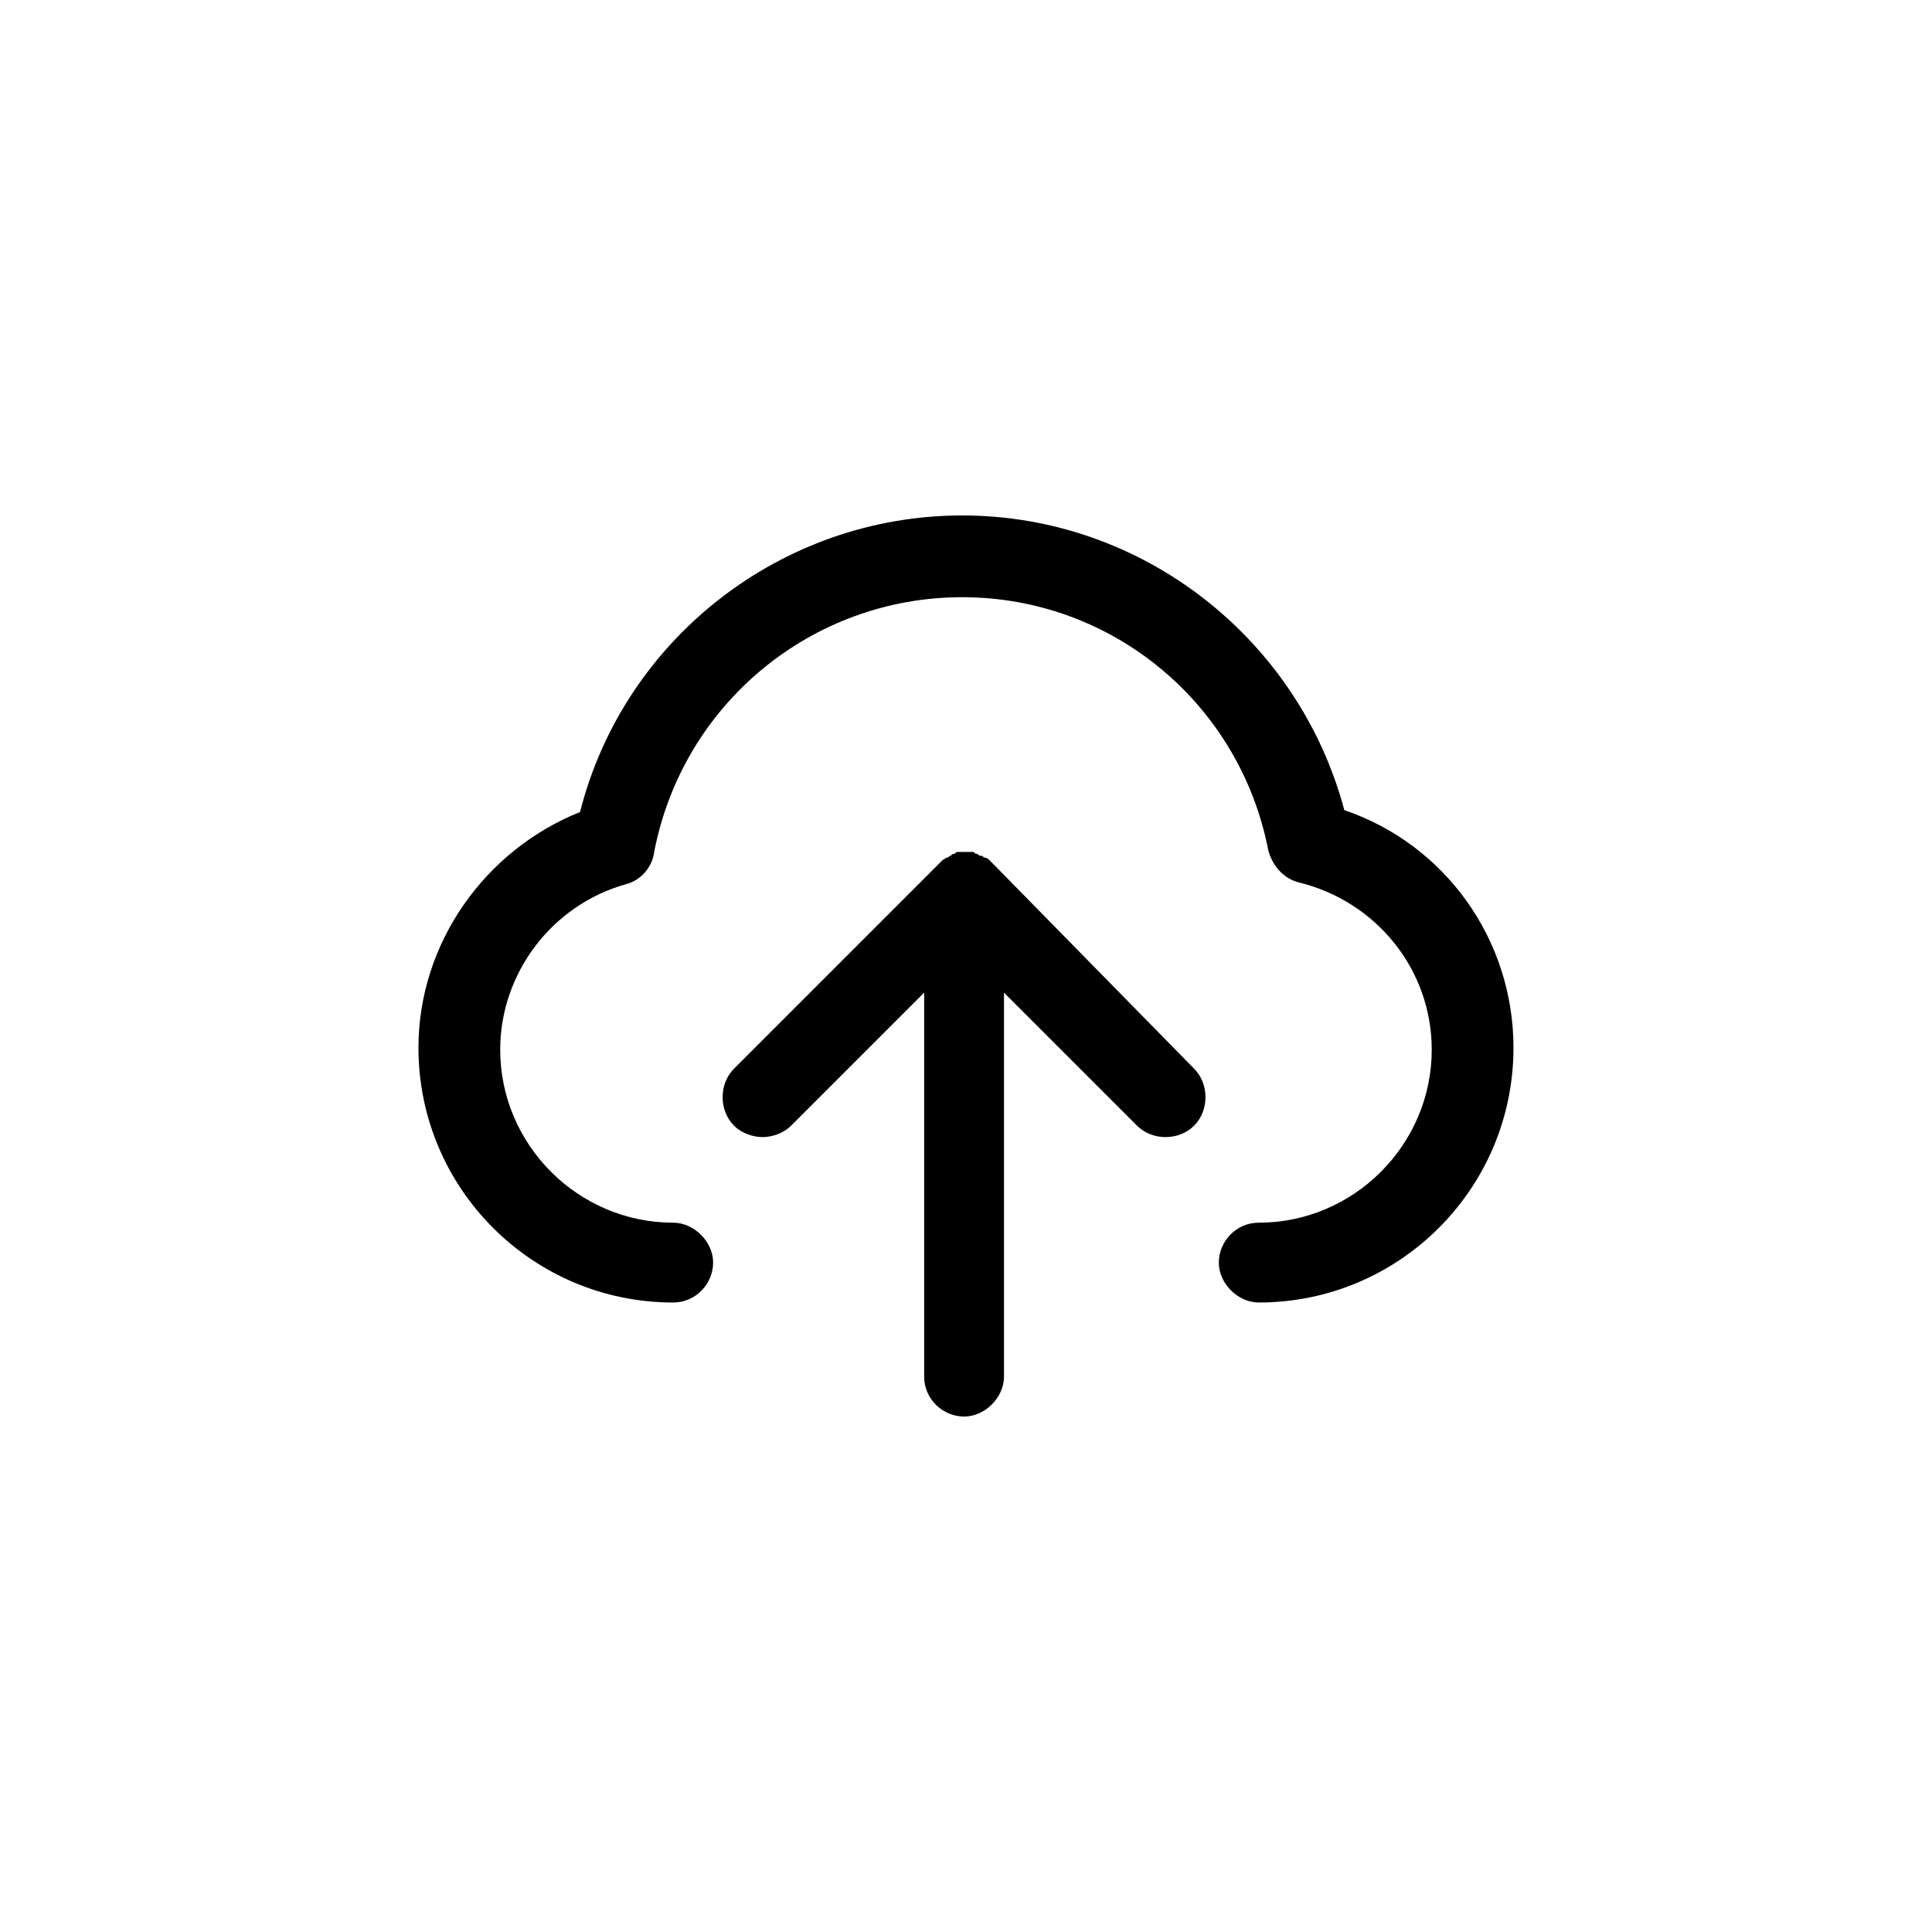
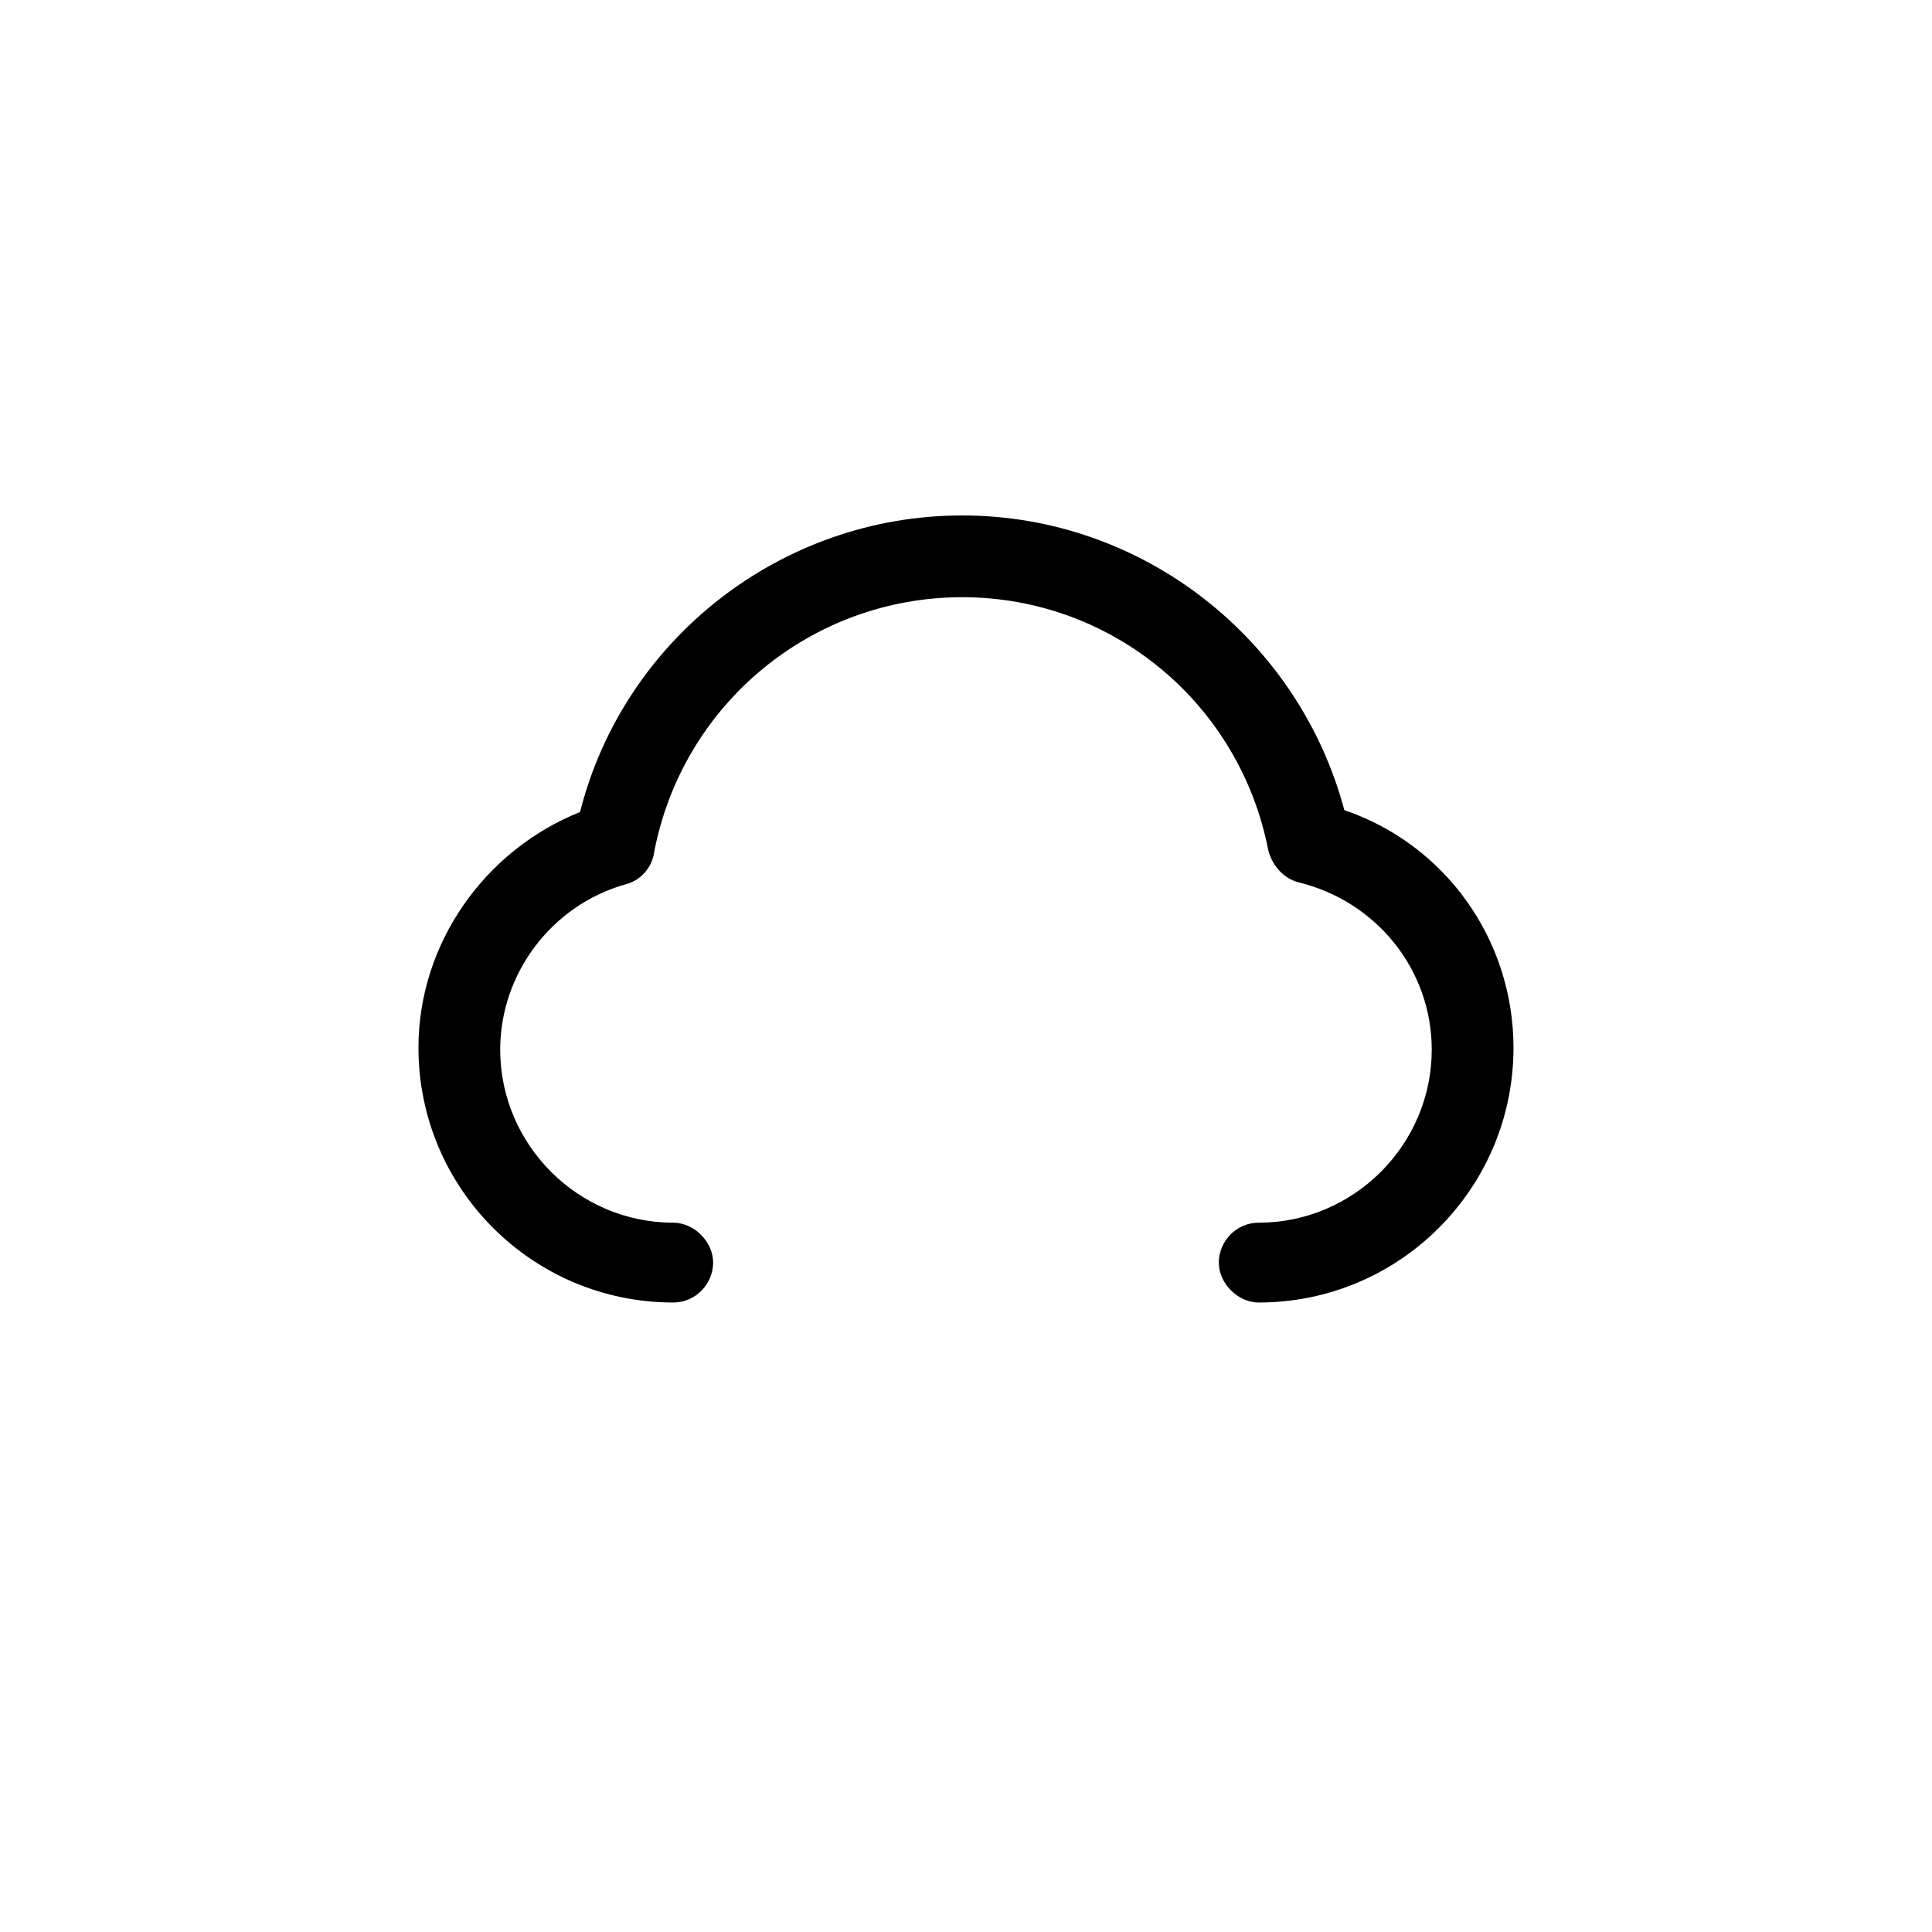
<svg xmlns="http://www.w3.org/2000/svg" fill="#000000" width="800px" height="800px" version="1.1" viewBox="144 144 512 512">
  <g>
    <path d="m500.26 358.69c-12.09-45.344-53.402-78.09-101.27-78.09-47.863-0.004-89.68 32.746-101.27 78.594-25.191 10.078-42.824 34.762-42.824 62.473 0 37.281 30.23 67.512 67.512 67.512 6.047 0 10.578-5.039 10.578-10.578 0-5.543-5.039-10.578-10.578-10.578-25.191 0-45.848-20.656-45.848-45.848 0-20.152 13.602-38.289 33.25-43.832 4.031-1.008 7.055-4.535 7.559-8.566 7.559-39.297 41.816-67.512 81.617-67.512 39.801 0 73.555 28.215 81.113 67.008 1.008 4.031 4.031 7.559 8.062 8.566 20.656 5.039 35.266 23.176 35.266 44.336 0 25.191-20.656 45.848-45.848 45.848-6.047 0-10.578 5.039-10.578 10.578 0 5.543 5.039 10.578 10.578 10.578 37.281 0 67.512-30.23 67.512-67.512-0.004-28.719-18.141-53.91-44.84-62.977z" />
-     <path d="m407.55 373.3c-0.504-0.504-1.008-1.008-1.512-1.512 0 0-0.504-0.504-1.008-0.504s-0.504-0.504-1.008-0.504-0.504 0-1.008-0.504c-0.504 0-0.504 0-1.008-0.504h-2.016-2.016c-0.504 0-0.504 0-1.008 0.504-0.504 0-0.504 0-1.008 0.504-0.504 0-0.504 0.504-1.008 0.504-0.504 0-0.504 0.504-1.008 0.504-0.504 0.504-1.008 1.008-1.512 1.512l-53.902 53.906c-4.031 4.031-4.031 11.082 0 15.113 2.016 2.016 5.039 3.023 7.559 3.023s5.543-1.008 7.559-3.023l35.266-35.266v101.77c0 6.047 5.039 10.578 10.578 10.578 5.543 0 10.578-5.039 10.578-10.578v-101.77l35.266 35.266c4.031 4.031 11.082 4.031 15.113 0s4.031-11.082 0-15.113z" />
  </g>
</svg>